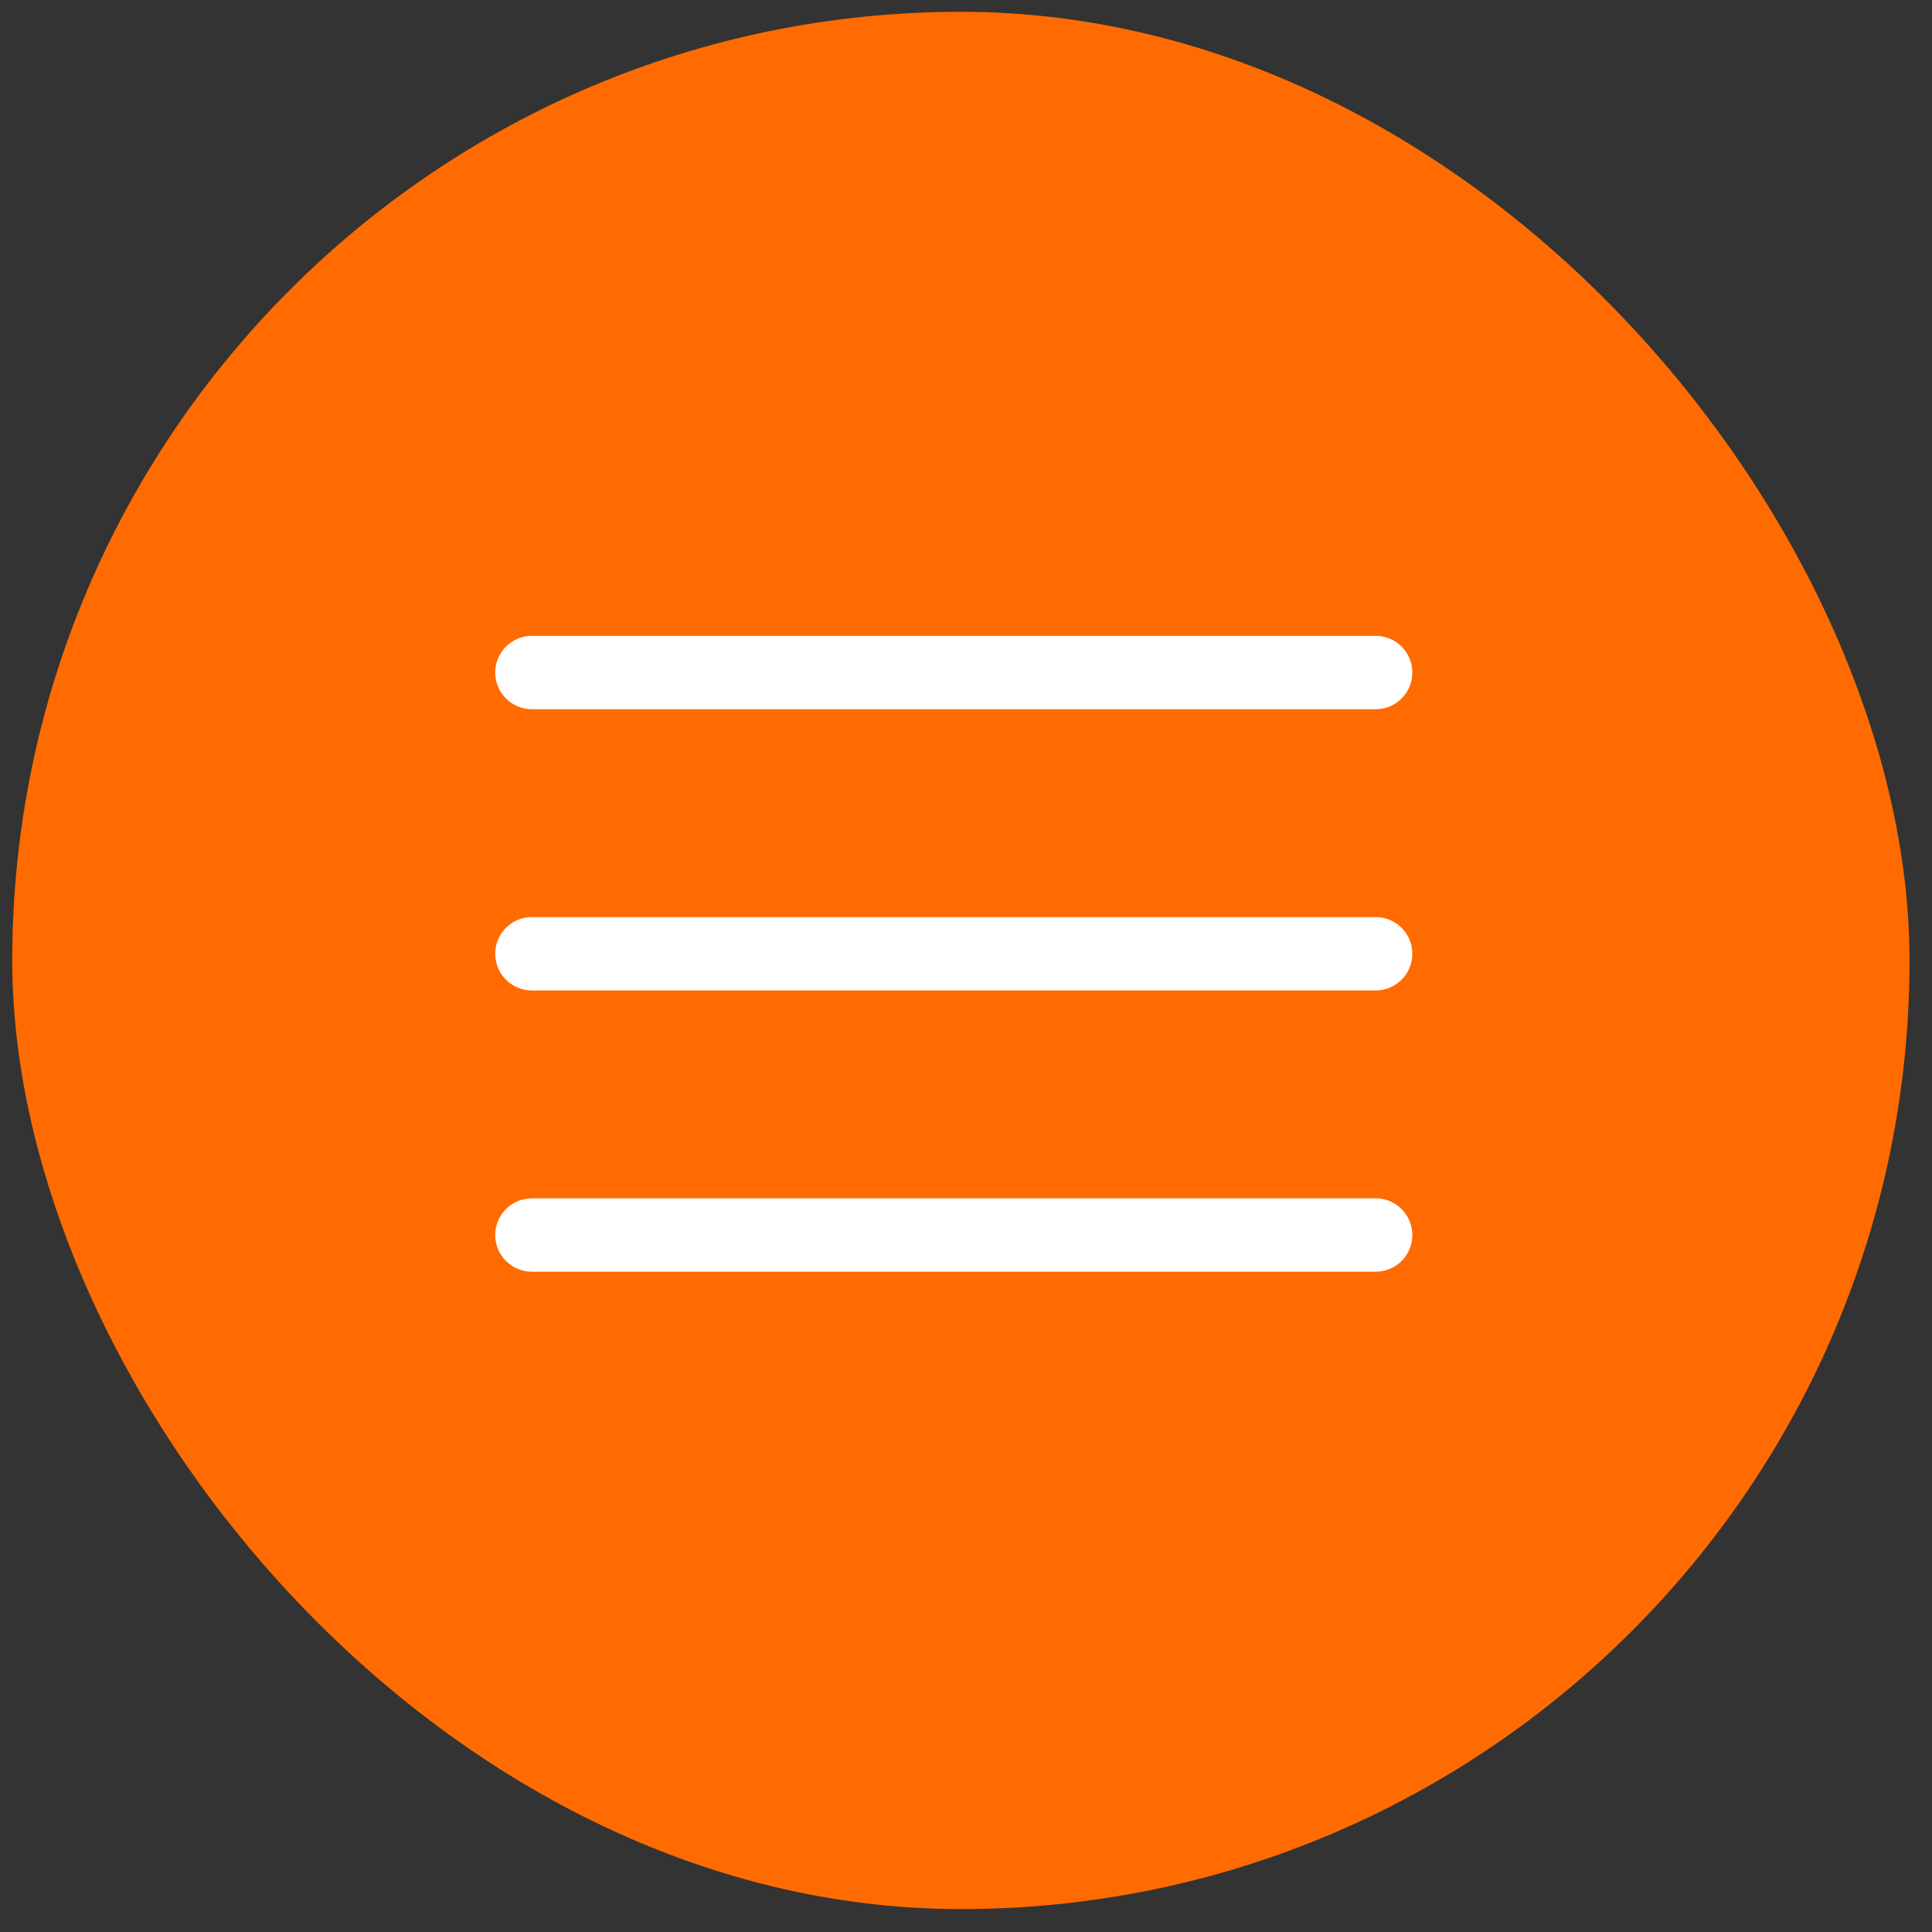
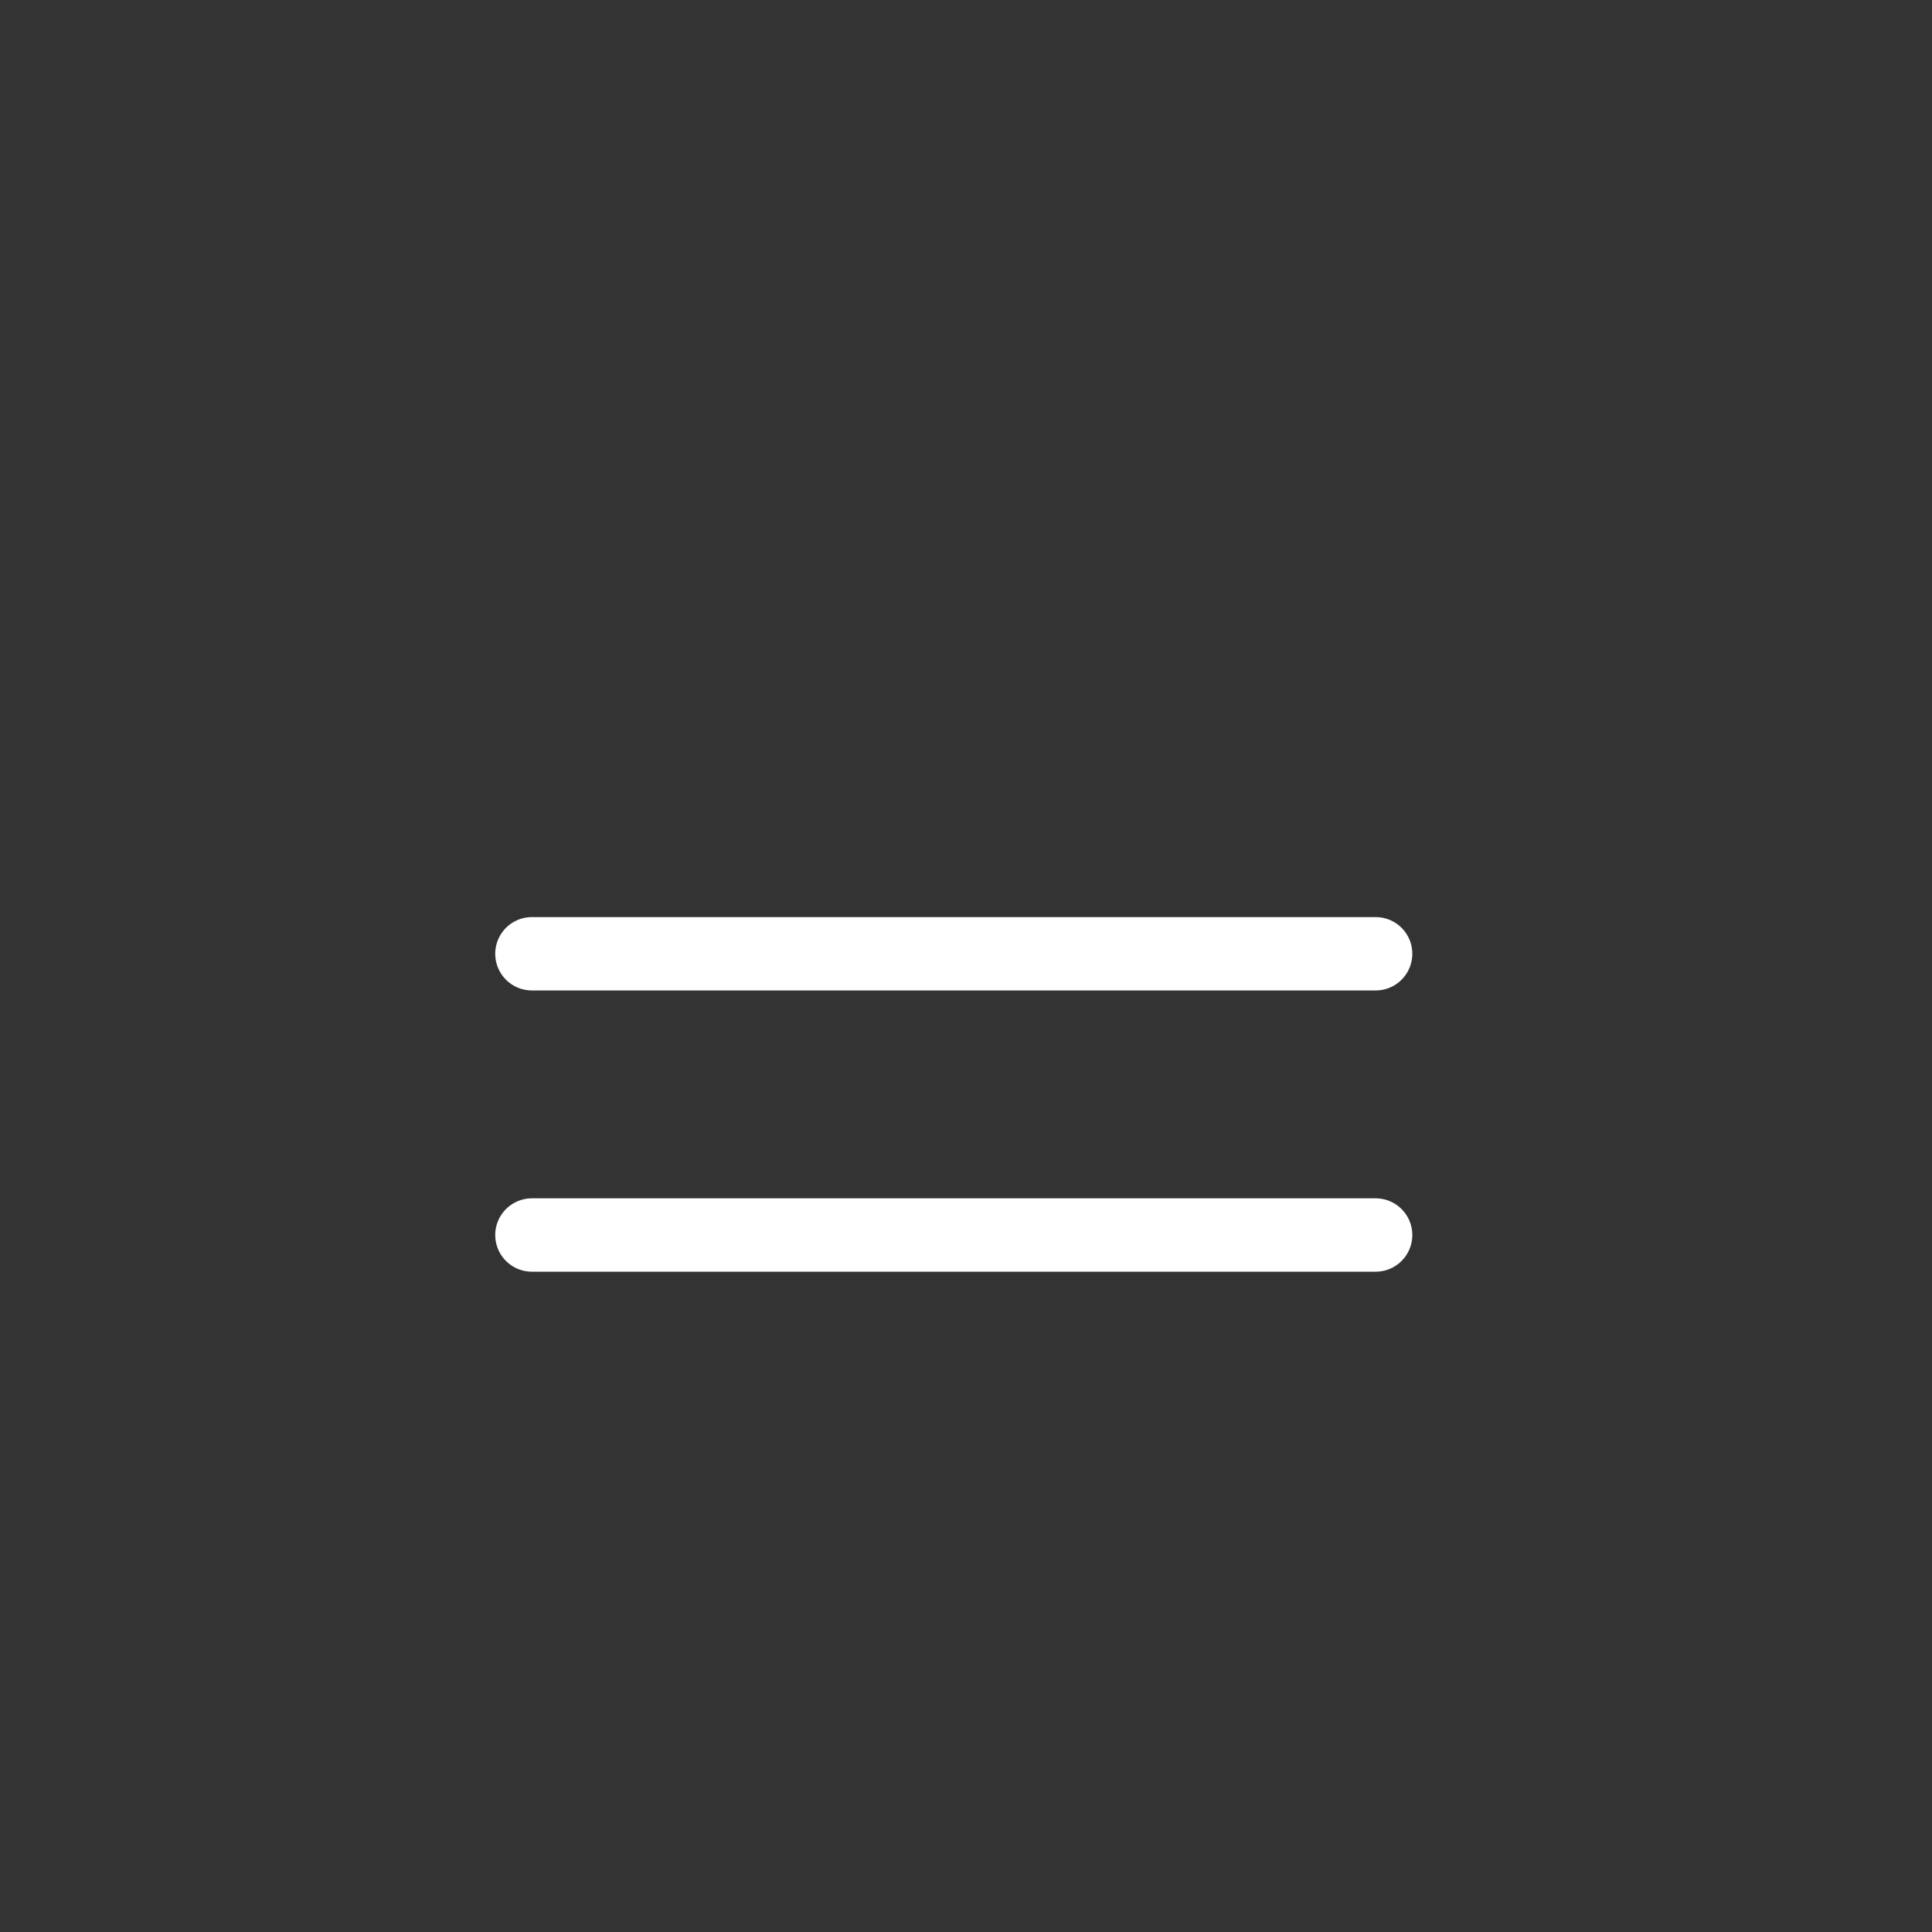
<svg xmlns="http://www.w3.org/2000/svg" width="79" height="79" viewBox="0 0 79 79" fill="none">
  <rect x="0" y="0" width="79" height="79" fill="#333333" stroke="none" />
-   <rect x="0.501" y="0.483" width="77.58" height="77.58" rx="38.79" fill="#FF6B00" />
-   <path d="M21.75 39H56.25M21.75 27.5H56.25M21.75 50.5H56.25" stroke="white" stroke-width="3" stroke-linecap="round" stroke-linejoin="round" />
+   <path d="M21.75 39H56.25M21.75 27.5M21.75 50.5H56.25" stroke="white" stroke-width="3" stroke-linecap="round" stroke-linejoin="round" />
</svg>